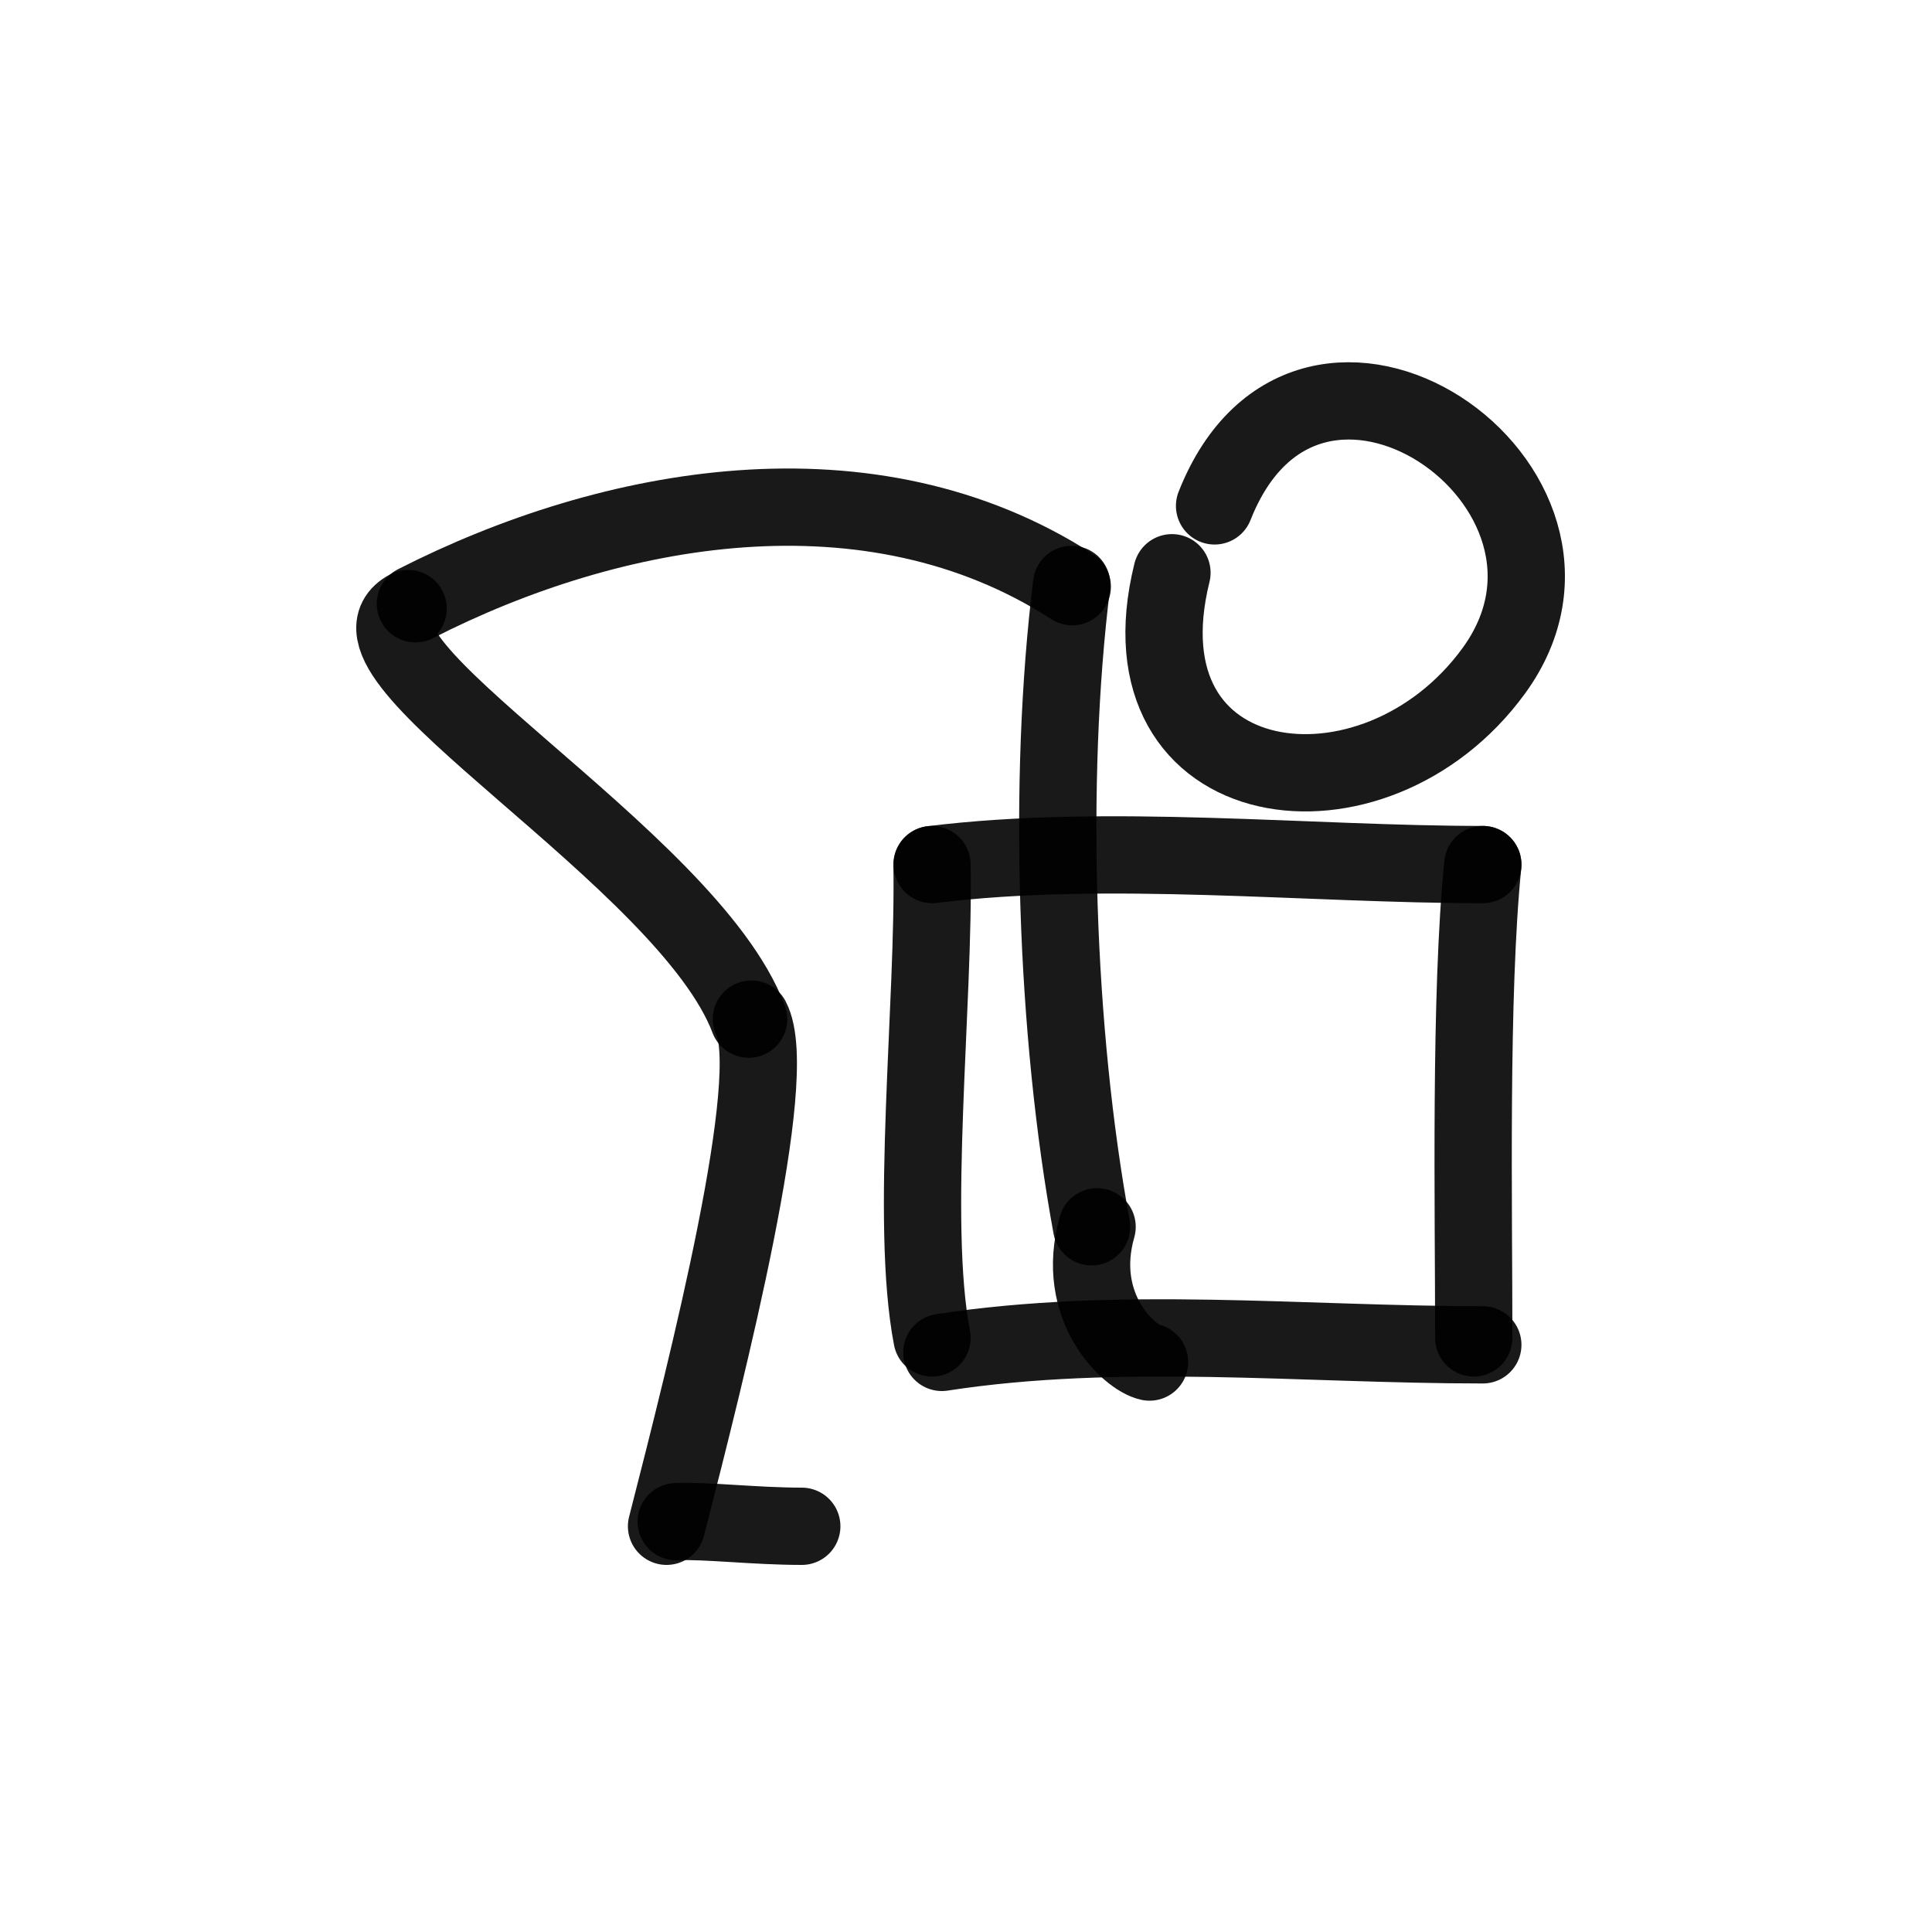
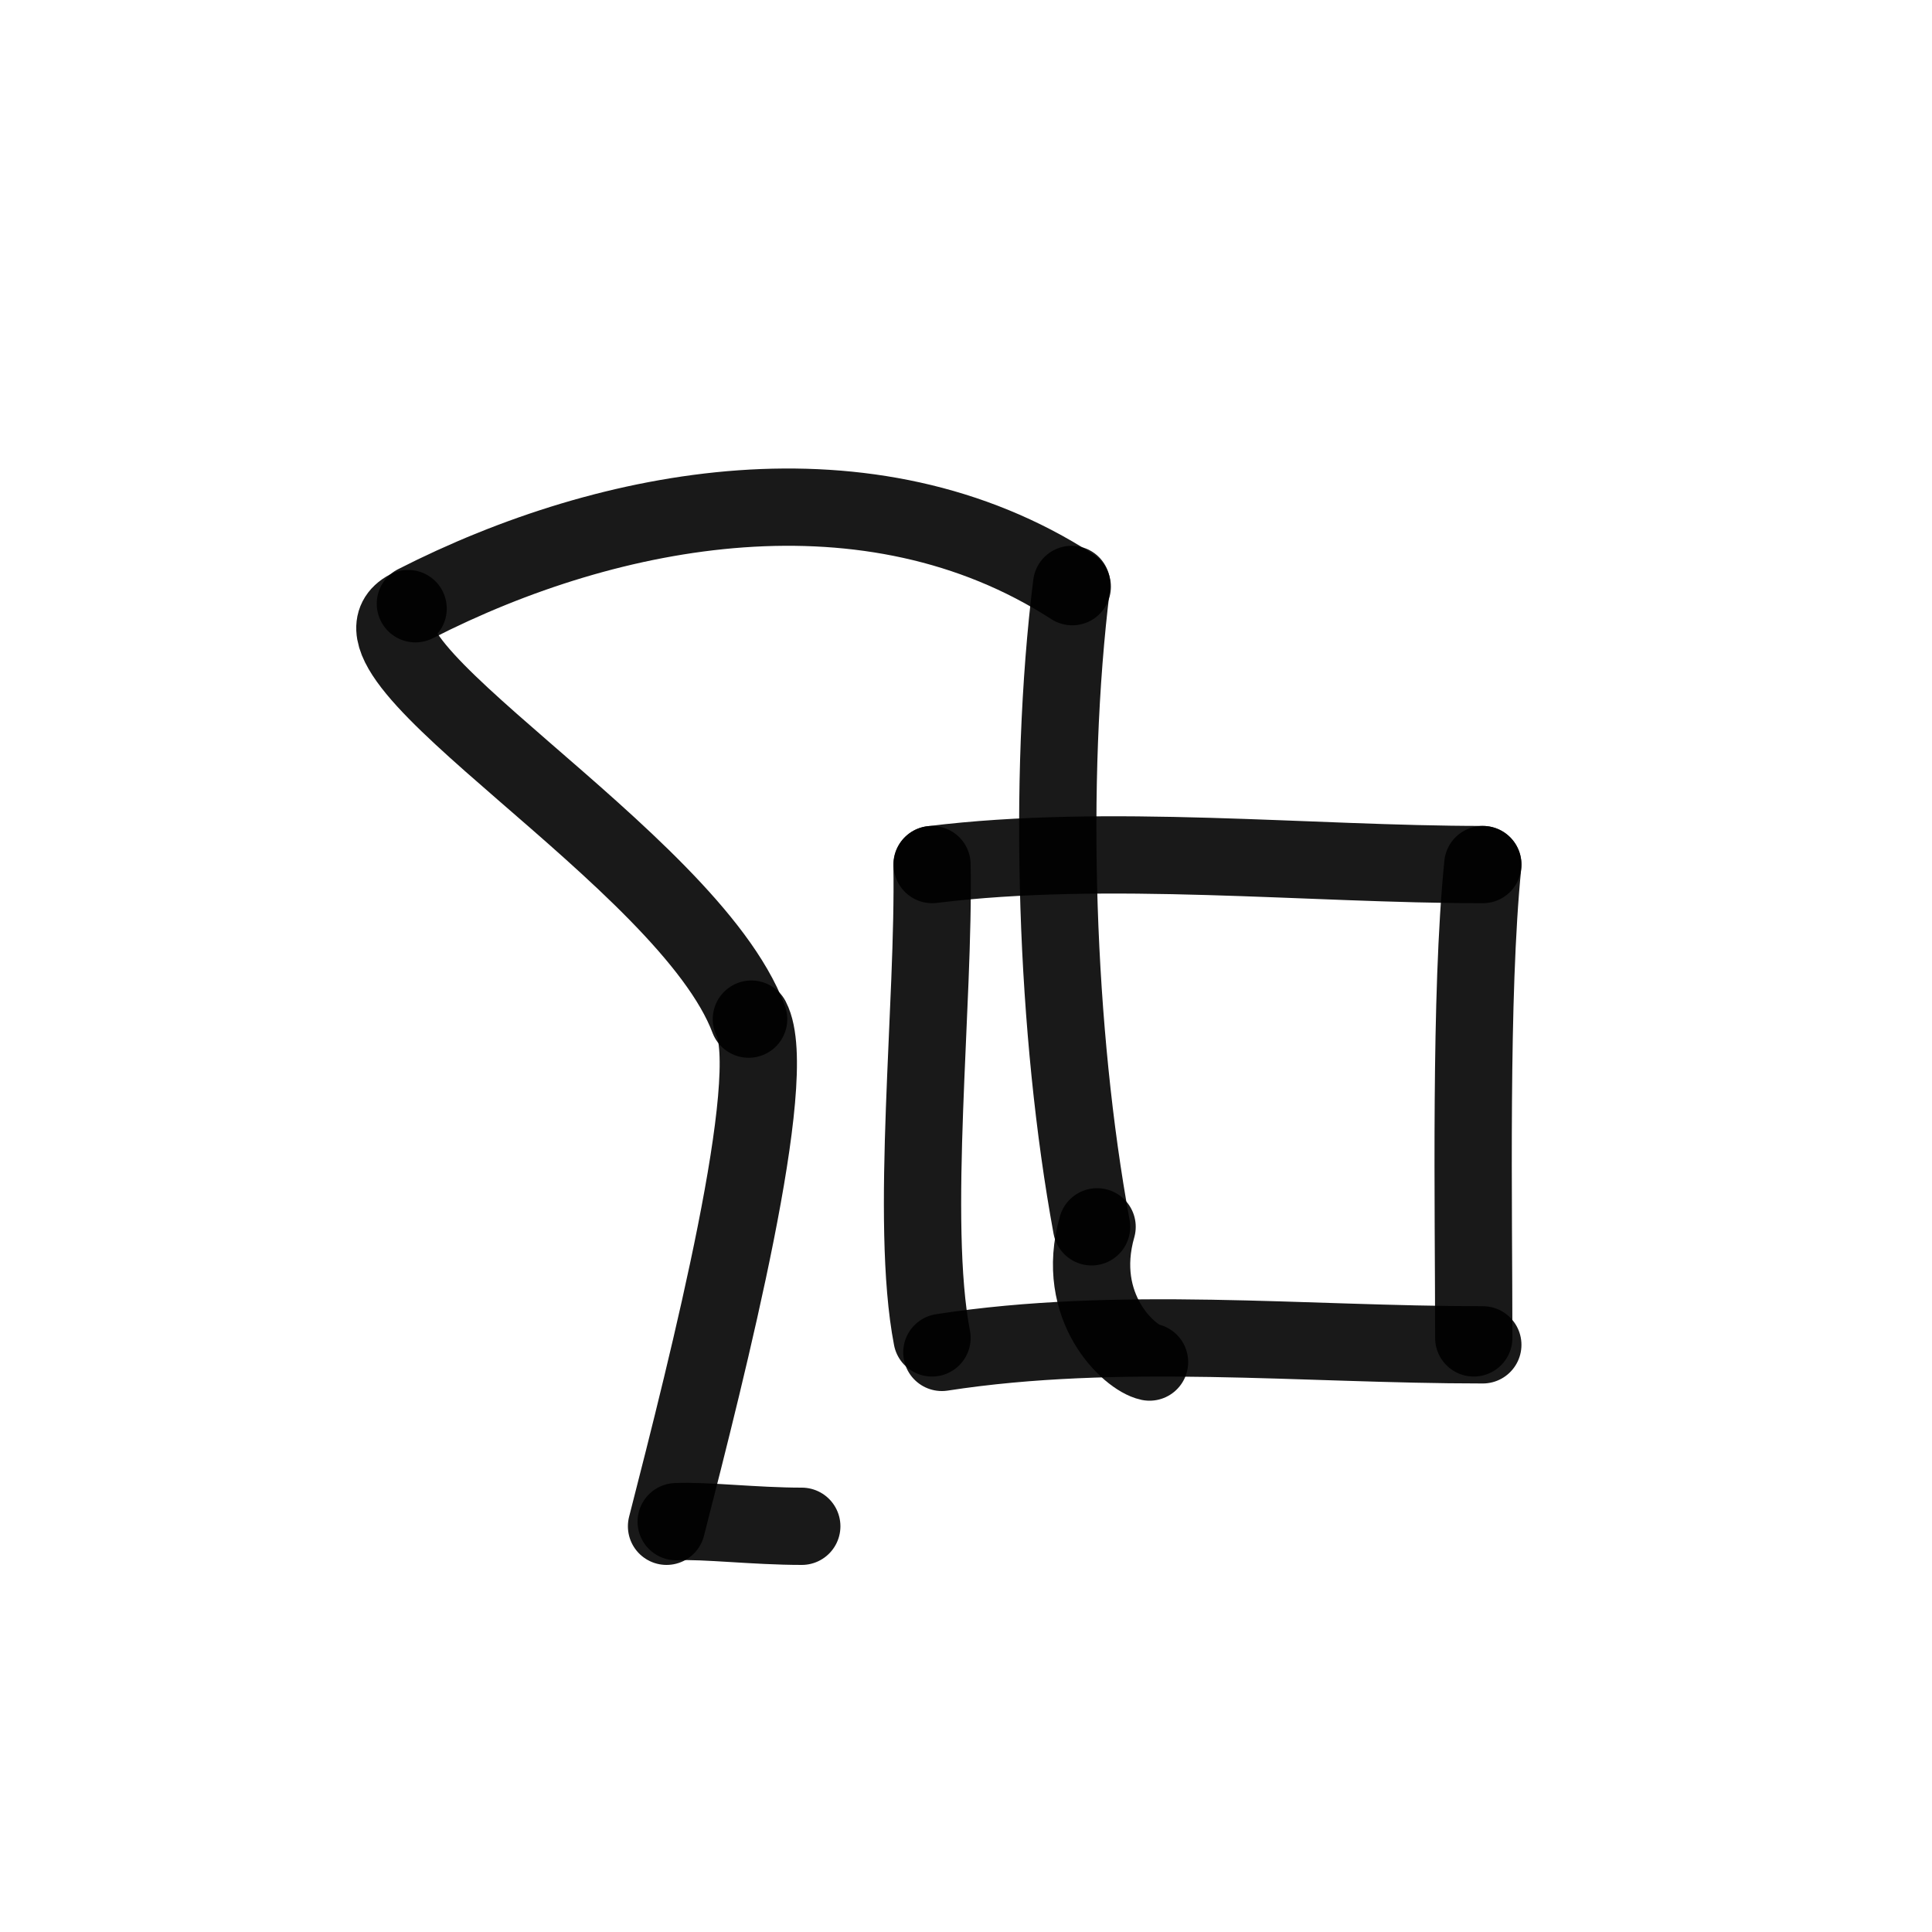
<svg xmlns="http://www.w3.org/2000/svg" width="800px" height="800px" viewBox="0 0 400 400" fill="none">
-   <path d="M251.464 104.739C271.024 55.164 337.025 100.707 309.296 138.847C284.577 172.846 230.963 165.697 242.642 118.58" stroke="#000000" stroke-opacity="0.9" stroke-width="16" stroke-linecap="round" stroke-linejoin="round" />
  <path d="M222 121.465C180.117 94.413 126.433 104.361 86 125" stroke="#000000" stroke-opacity="0.9" stroke-width="16" stroke-linecap="round" stroke-linejoin="round" />
  <path d="M84.5 126C66.499 135.5 142.437 177.586 155 211" stroke="#000000" stroke-opacity="0.9" stroke-width="16" stroke-linecap="round" stroke-linejoin="round" />
  <path d="M155.563 211C161.72 222.878 146.63 282.321 138 316" stroke="#000000" stroke-opacity="0.9" stroke-width="16" stroke-linecap="round" stroke-linejoin="round" />
  <path d="M140 315.043C146.048 314.756 156.253 316 166 316" stroke="#000000" stroke-opacity="0.9" stroke-width="16" stroke-linecap="round" stroke-linejoin="round" />
  <path d="M221.87 121C216.795 161.737 218.621 213.909 226 254" stroke="#000000" stroke-opacity="0.9" stroke-width="16" stroke-linecap="round" stroke-linejoin="round" />
  <path d="M227.142 254C222.356 270.767 233.903 281.141 238 282" stroke="#000000" stroke-opacity="0.9" stroke-width="16" stroke-linecap="round" stroke-linejoin="round" />
  <path d="M193 179C229.218 174.5 271.153 179 307 179" stroke="#000000" stroke-opacity="0.9" stroke-width="16" stroke-linecap="round" stroke-linejoin="round" />
  <path d="M192.962 179C193.485 207.712 188.296 252.807 192.962 277" stroke="#000000" stroke-opacity="0.9" stroke-width="16" stroke-linecap="round" stroke-linejoin="round" />
  <path d="M195 280C231.712 274.335 269.734 278.433 307 278.433" stroke="#000000" stroke-opacity="0.9" stroke-width="16" stroke-linecap="round" stroke-linejoin="round" />
  <path d="M307 179C304.273 205.958 305.127 250.101 305.127 277" stroke="#000000" stroke-opacity="0.9" stroke-width="16" stroke-linecap="round" stroke-linejoin="round" />
</svg>